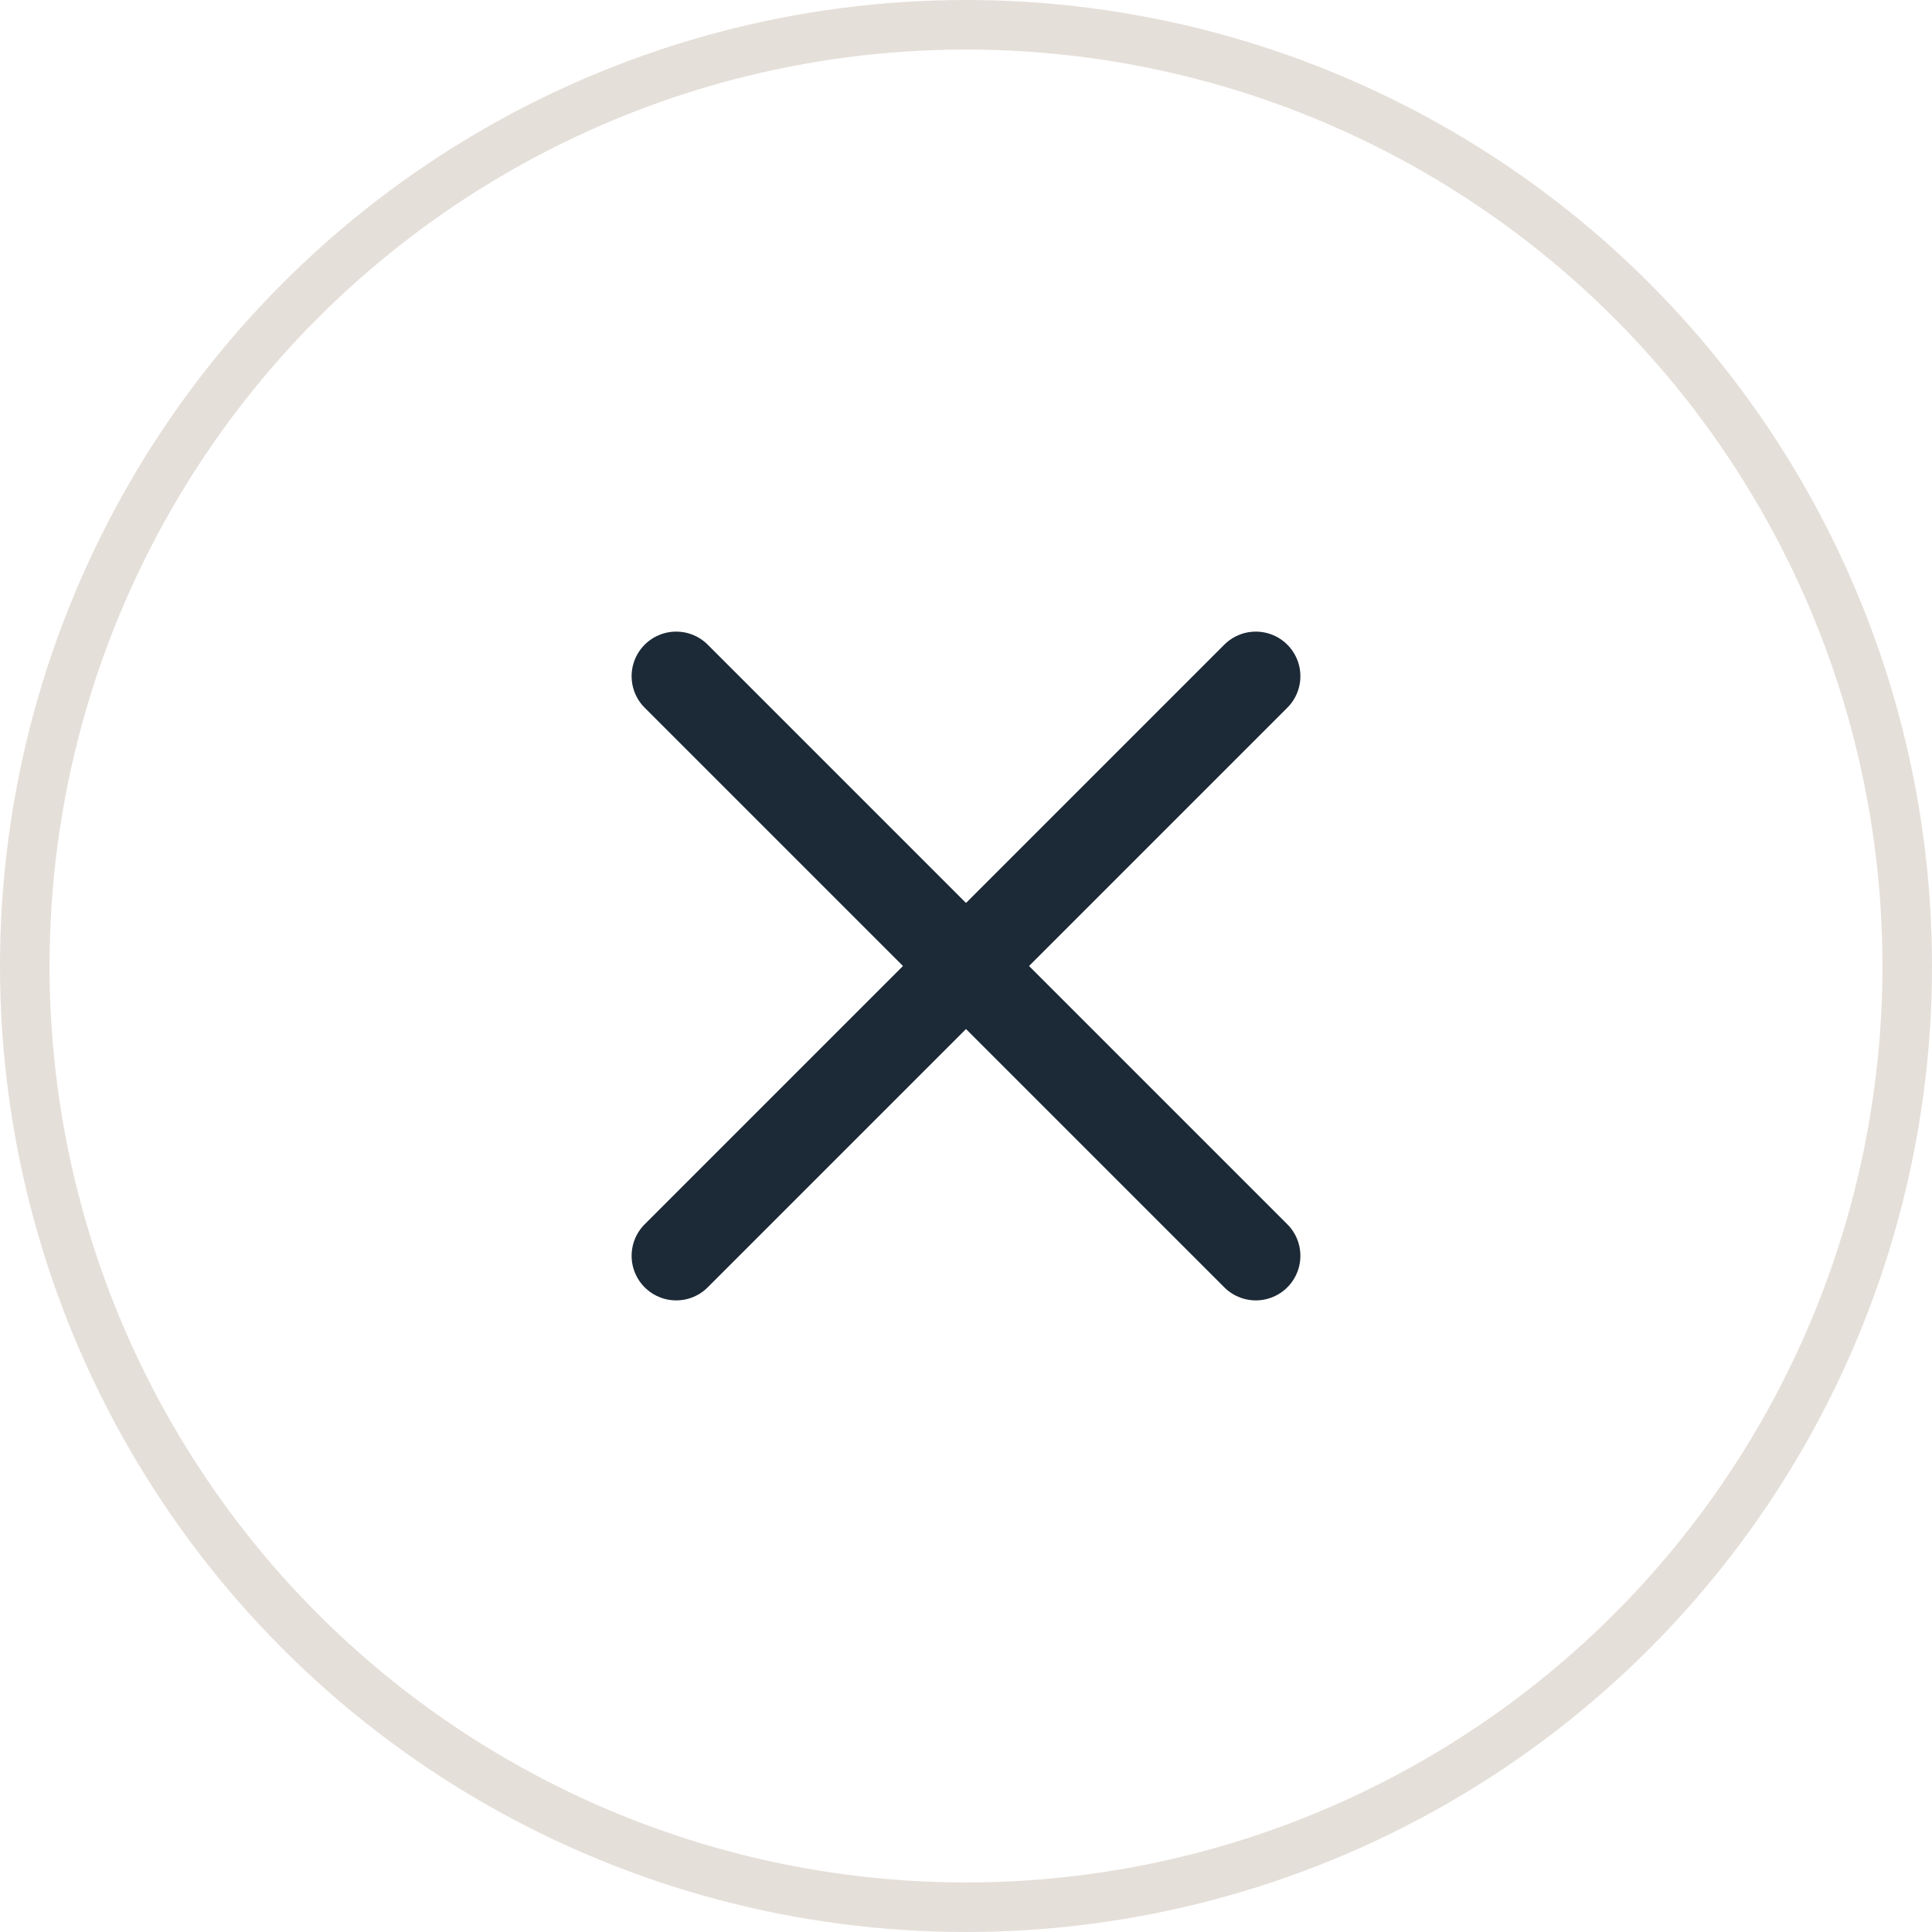
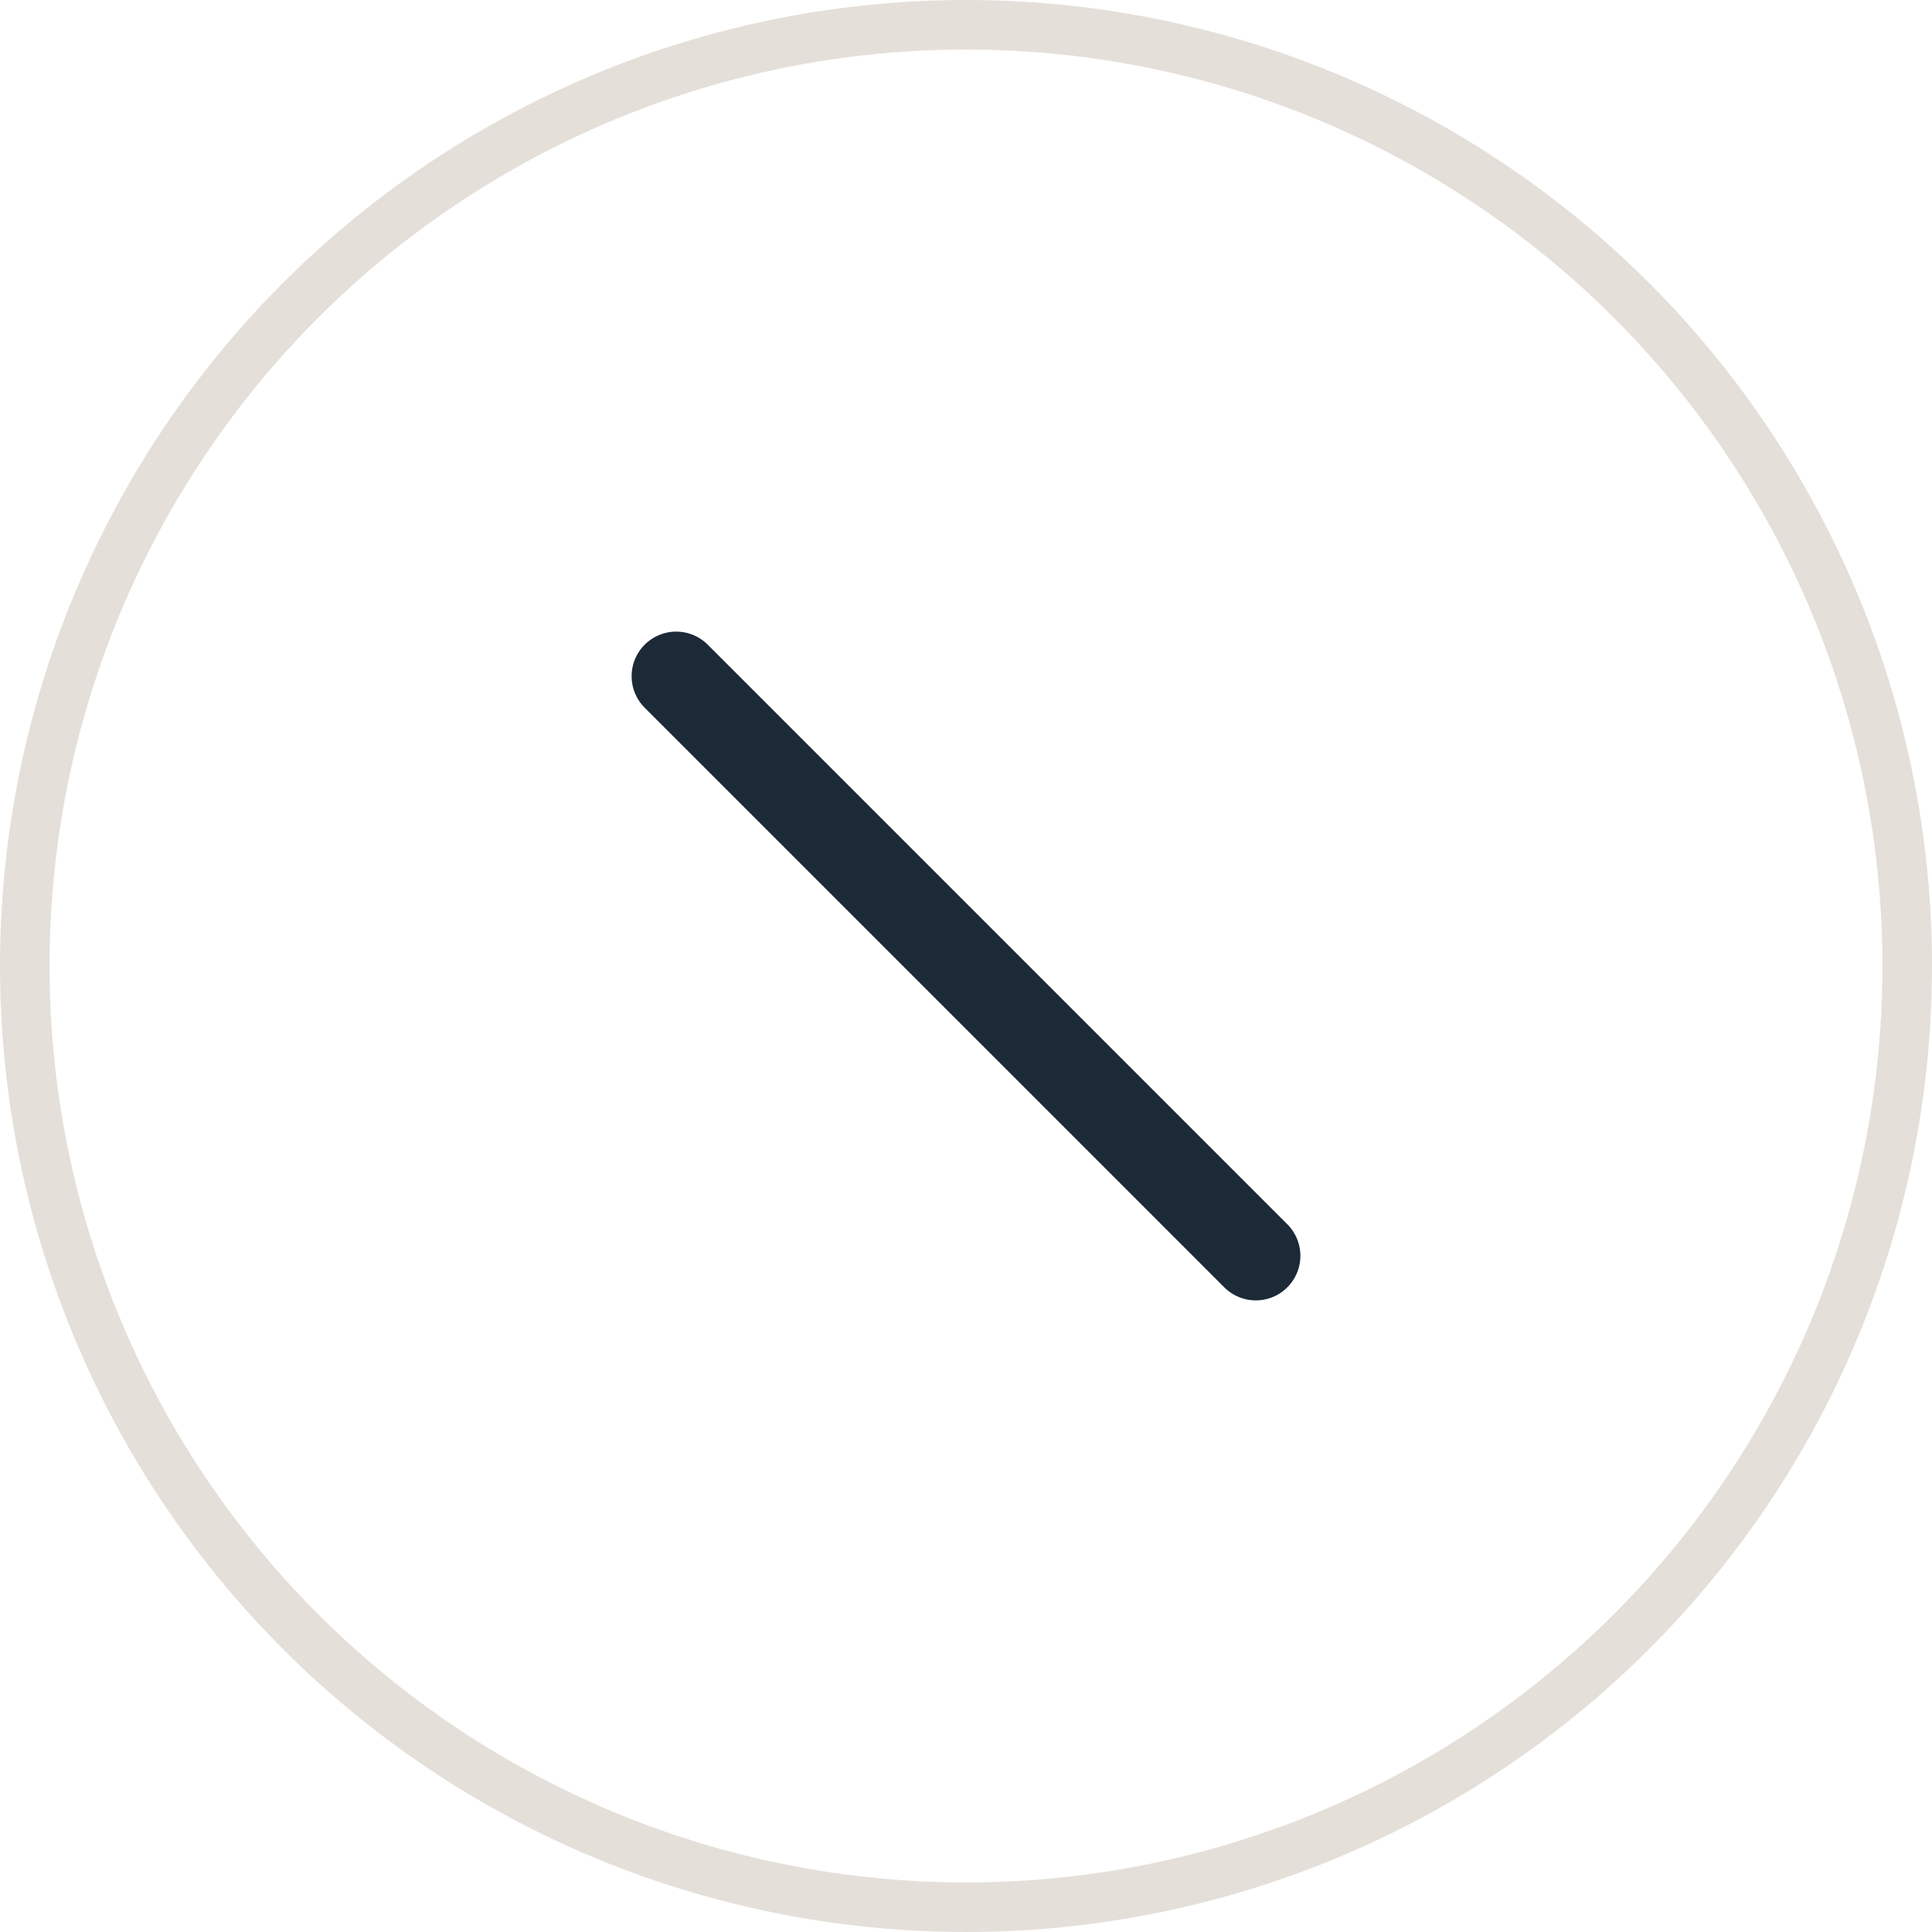
<svg xmlns="http://www.w3.org/2000/svg" width="39" height="39" viewBox="0 0 39 39" fill="none">
  <circle cx="19.5" cy="19.5" r="19" stroke="#552902" stroke-opacity="0.15" />
-   <path d="M25.35 13.65L13.65 25.35" stroke="#1C2936" stroke-width="1.8" stroke-linecap="round" stroke-linejoin="round" />
  <path d="M13.65 13.65L25.35 25.35" stroke="#1C2936" stroke-width="1.8" stroke-linecap="round" stroke-linejoin="round" />
</svg>